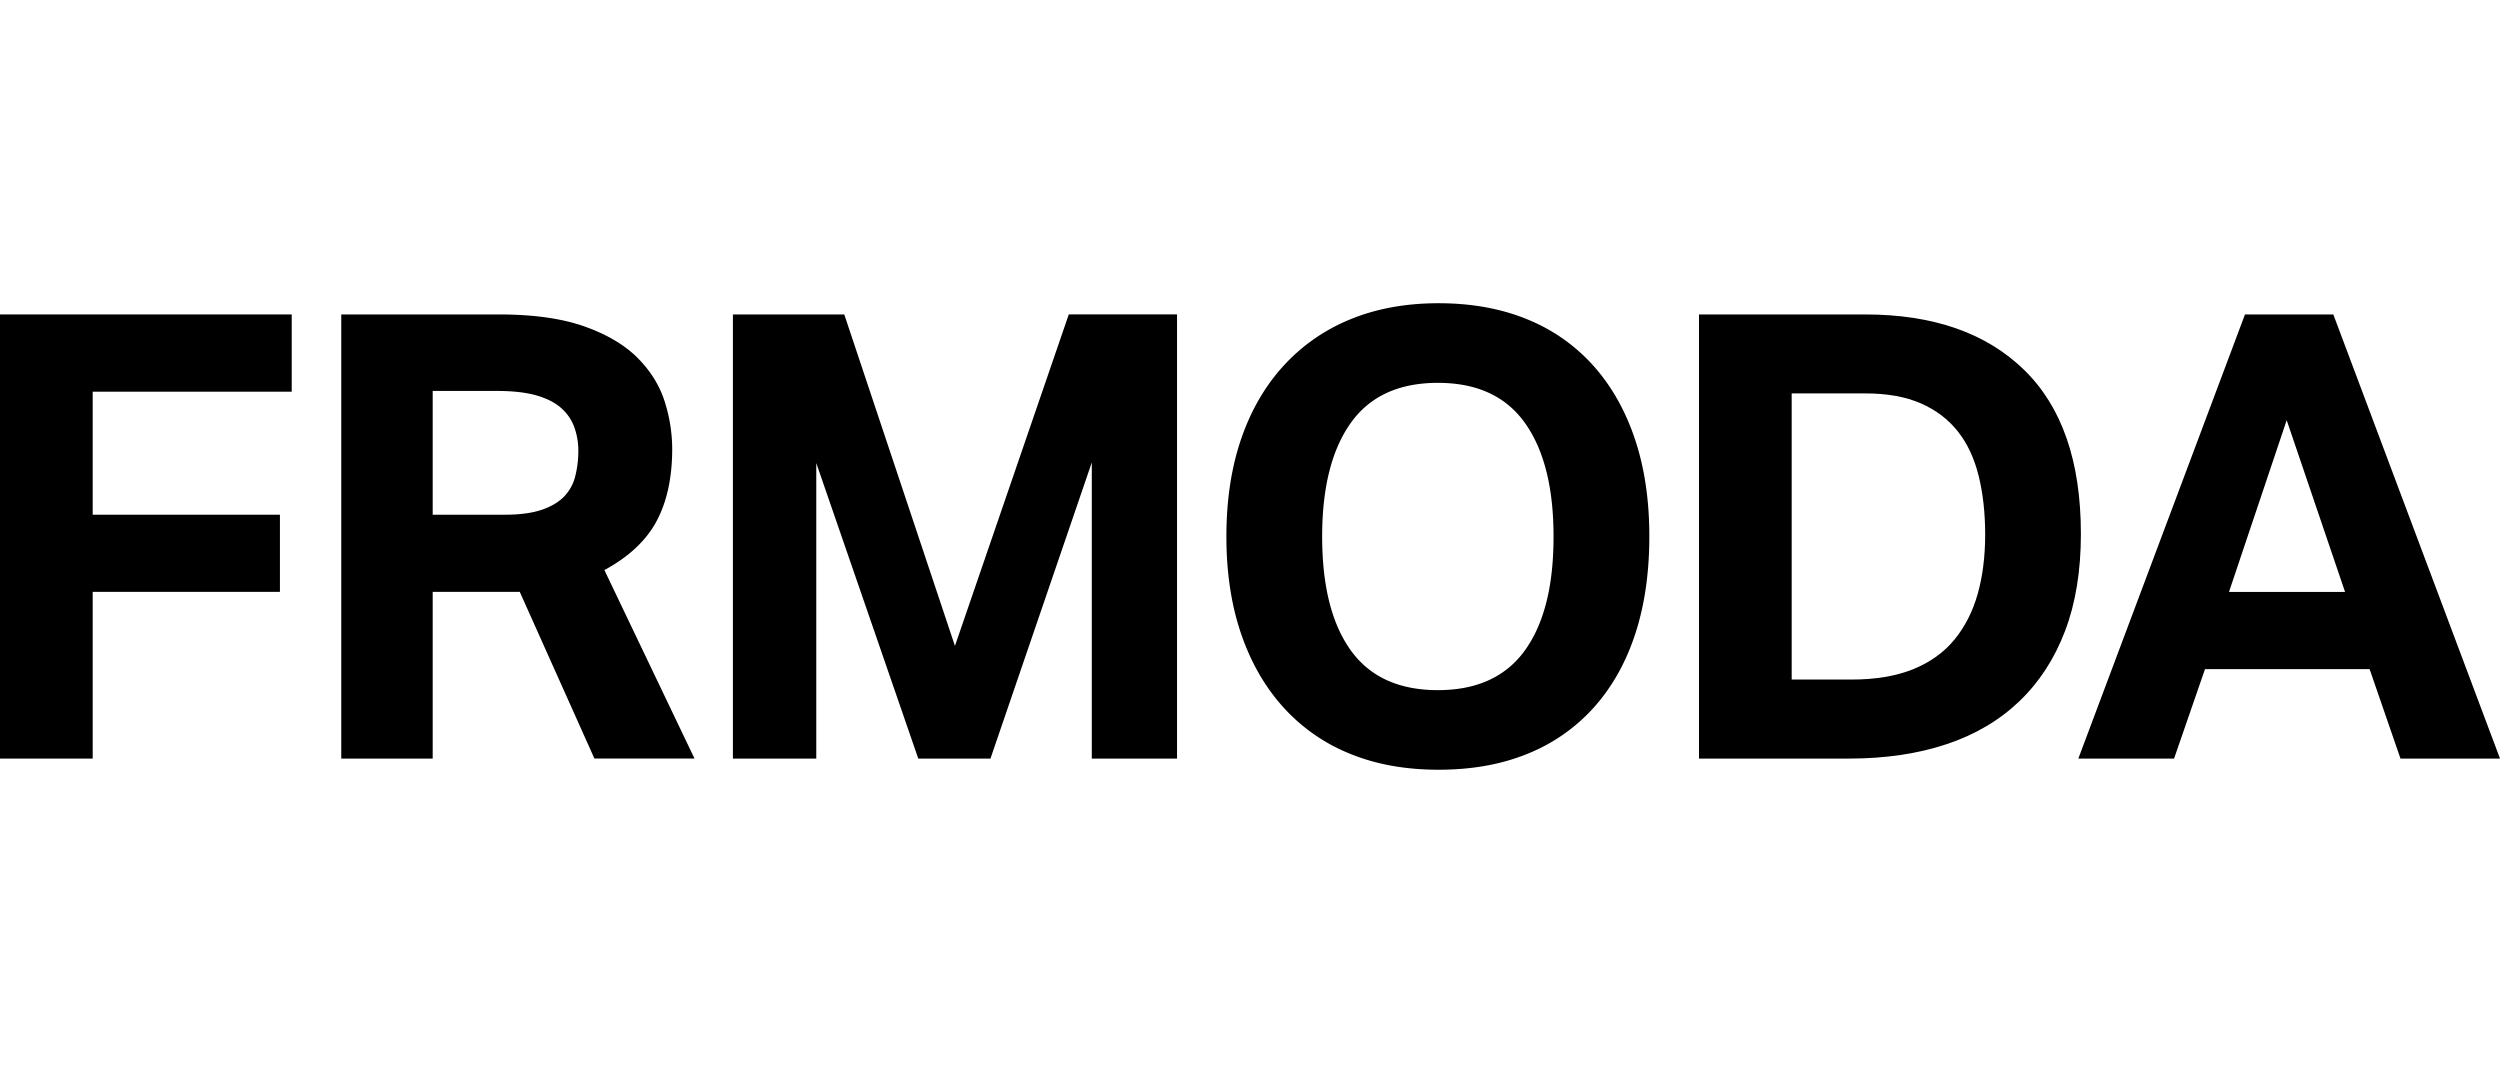
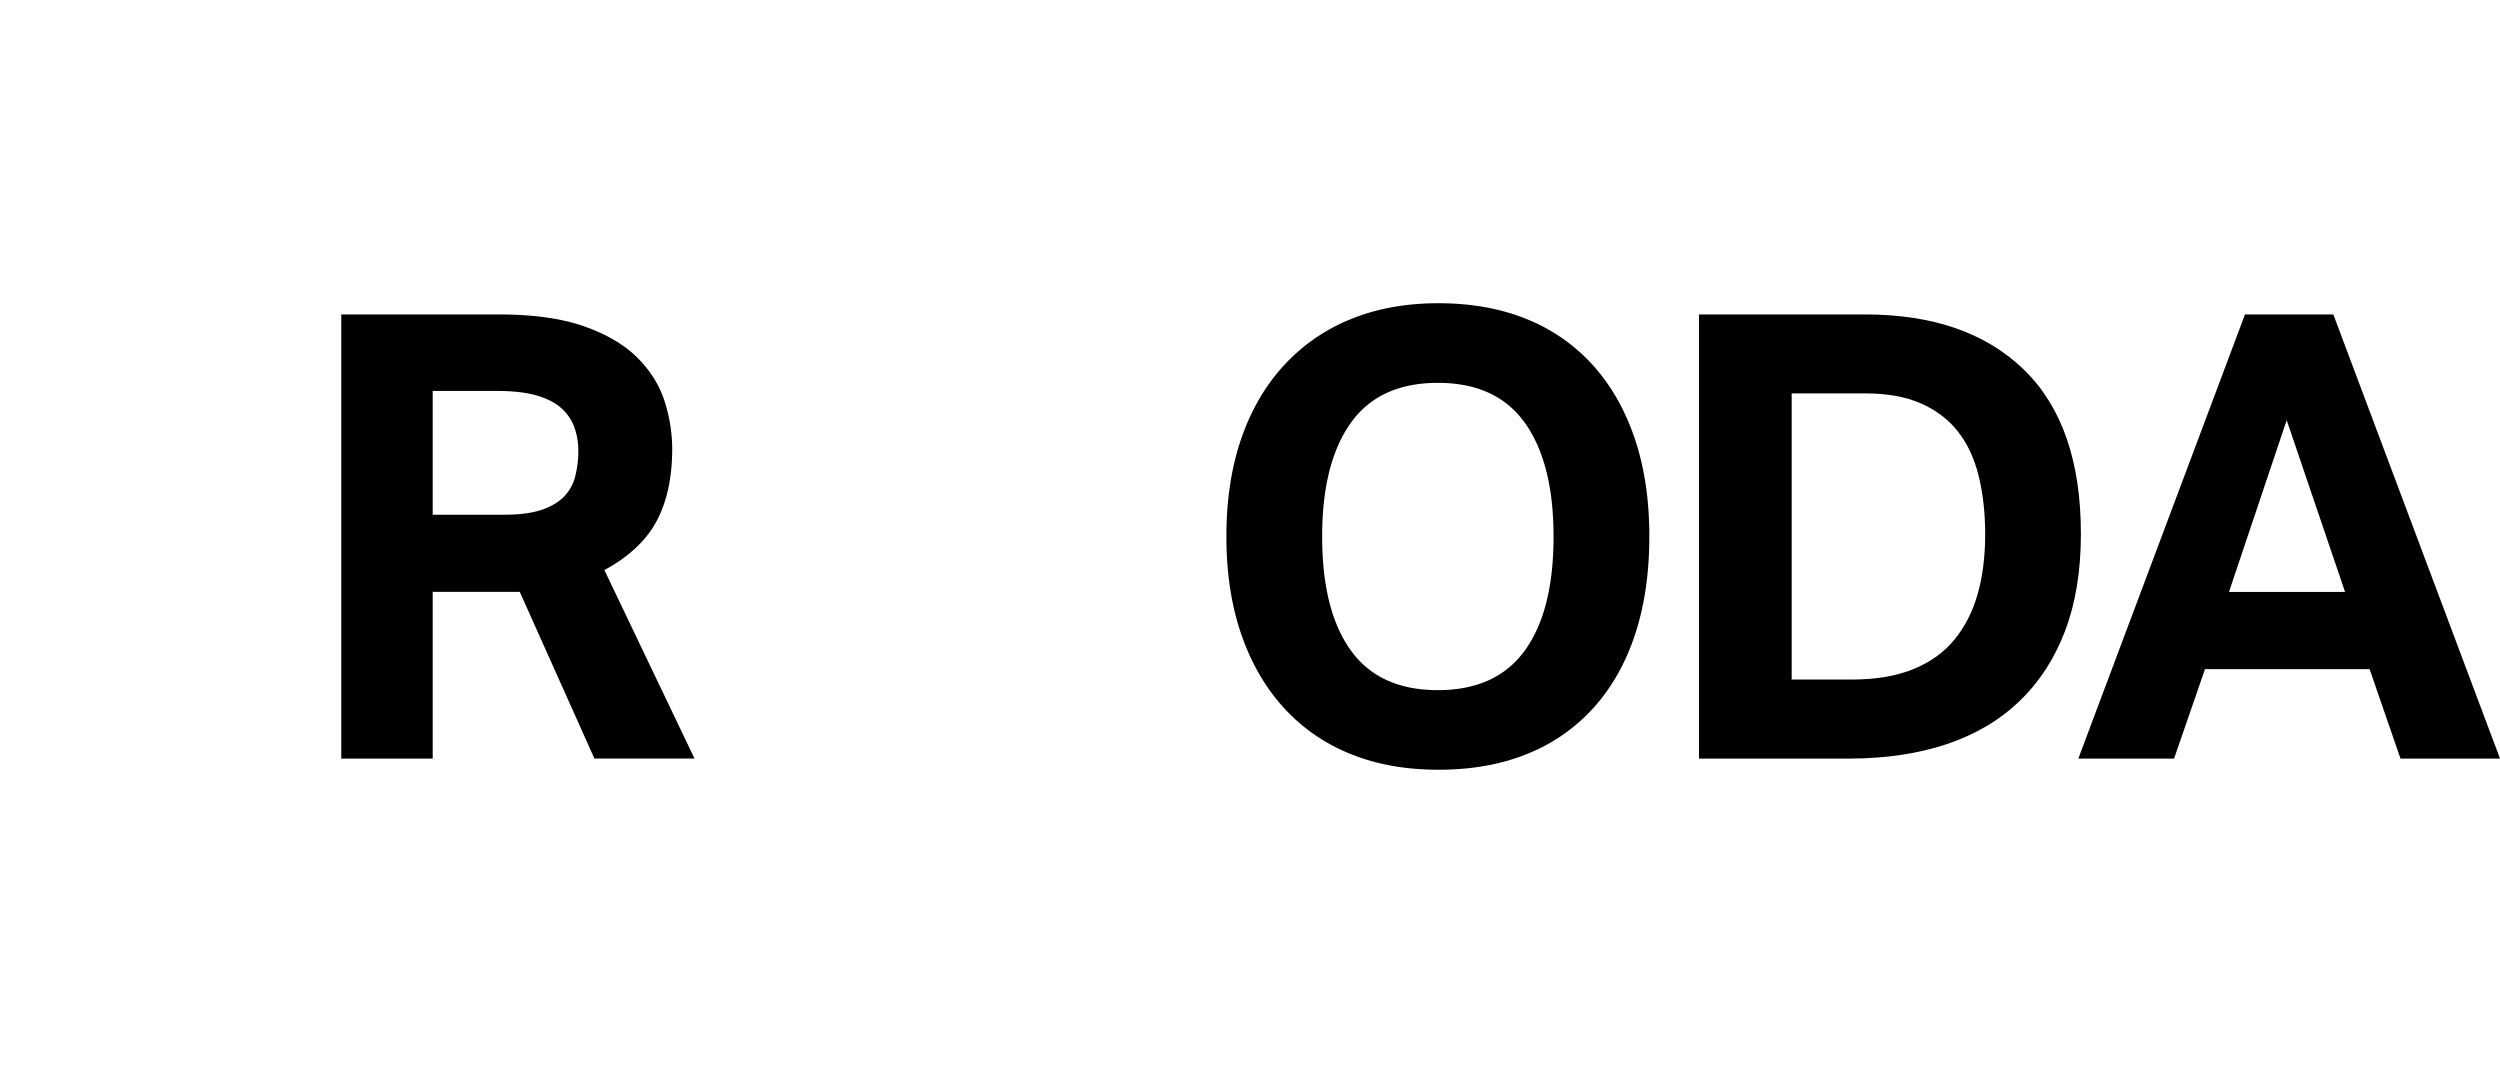
<svg xmlns="http://www.w3.org/2000/svg" id="Livello_1" data-name="Livello 1" viewBox="0 0 2330 1000">
-   <path d="M0,293.06H271.88v72H86.38V479.71H260.89v71.9H86.38V707H0Z" />
  <path d="M318.06,293.06H464.74q48.69,0,80.29,11.3t49.54,29.55q18,18.25,25,40.6a147.07,147.07,0,0,1,6.93,43.76q0,40-14.48,67.25T563.29,531.3l84,175.67H554L484.41,551.61H403.27V707H318.06ZM470.54,479.71c13.49,0,24.72-1.44,33.59-4.34s16-7,21.18-12.17A41,41,0,0,0,536,444.35,95.08,95.08,0,0,0,539,420a65.08,65.08,0,0,0-3.49-21.16,43.6,43.6,0,0,0-11.89-18q-8.43-7.83-23.21-12.17T463,364.37H403.27V479.71Z" />
-   <path d="M683.07,293.06H786.86L890,602l106.11-309H1097V707h-79.45V431L923.11,707H855.83L760.77,431.59V707h-77.7Z" />
  <path d="M1340.67,717.39q-46.43,0-82.89-15.07a168.11,168.11,0,0,1-62-43.47q-25.54-28.38-39.16-68.41T1143,500q0-50.42,13.59-90.42t39.44-68.4a171.35,171.35,0,0,1,62.32-43.5q36.53-15.07,82.33-15.07,46.35,0,82.89,15.07a166.51,166.51,0,0,1,61.75,43.5q25.2,28.38,38.55,68.4t13.3,90.42q0,50.46-13,90.44t-38.26,68.41a165.62,165.62,0,0,1-61.76,43.47Q1387.61,717.4,1340.67,717.39Zm-.57-74.18q54.42,0,81.15-37.11T1447.9,500q0-68.4-26.65-105.8t-81.15-37.38q-54.55,0-81.19,37.38T1232.25,500q0,69,26.66,106.1T1340.1,643.21Z" />
  <path d="M1583.46,293.06h154.79q95.12,0,148.14,51.59t53,153q0,51.59-14.77,90.44t-42.6,65.5q-27.88,26.68-67.84,40T1723.77,707H1583.46Zm142.06,340.29q33.6,0,57.36-9.58t38.55-27.53q14.79-18,21.75-42.6t7-55.36q0-30.15-6.09-54.8T1824.63,402q-13.29-16.82-34.48-26.09t-51.9-9.27h-68.4V633.35Z" />
  <path d="M2092.32,293.06h82.33L2330,707h-92.75l-28.78-83.36H2055.05L2026.23,707H1937Zm93.28,258.65-54.41-160.1-53.79,160.1Z" />
</svg>